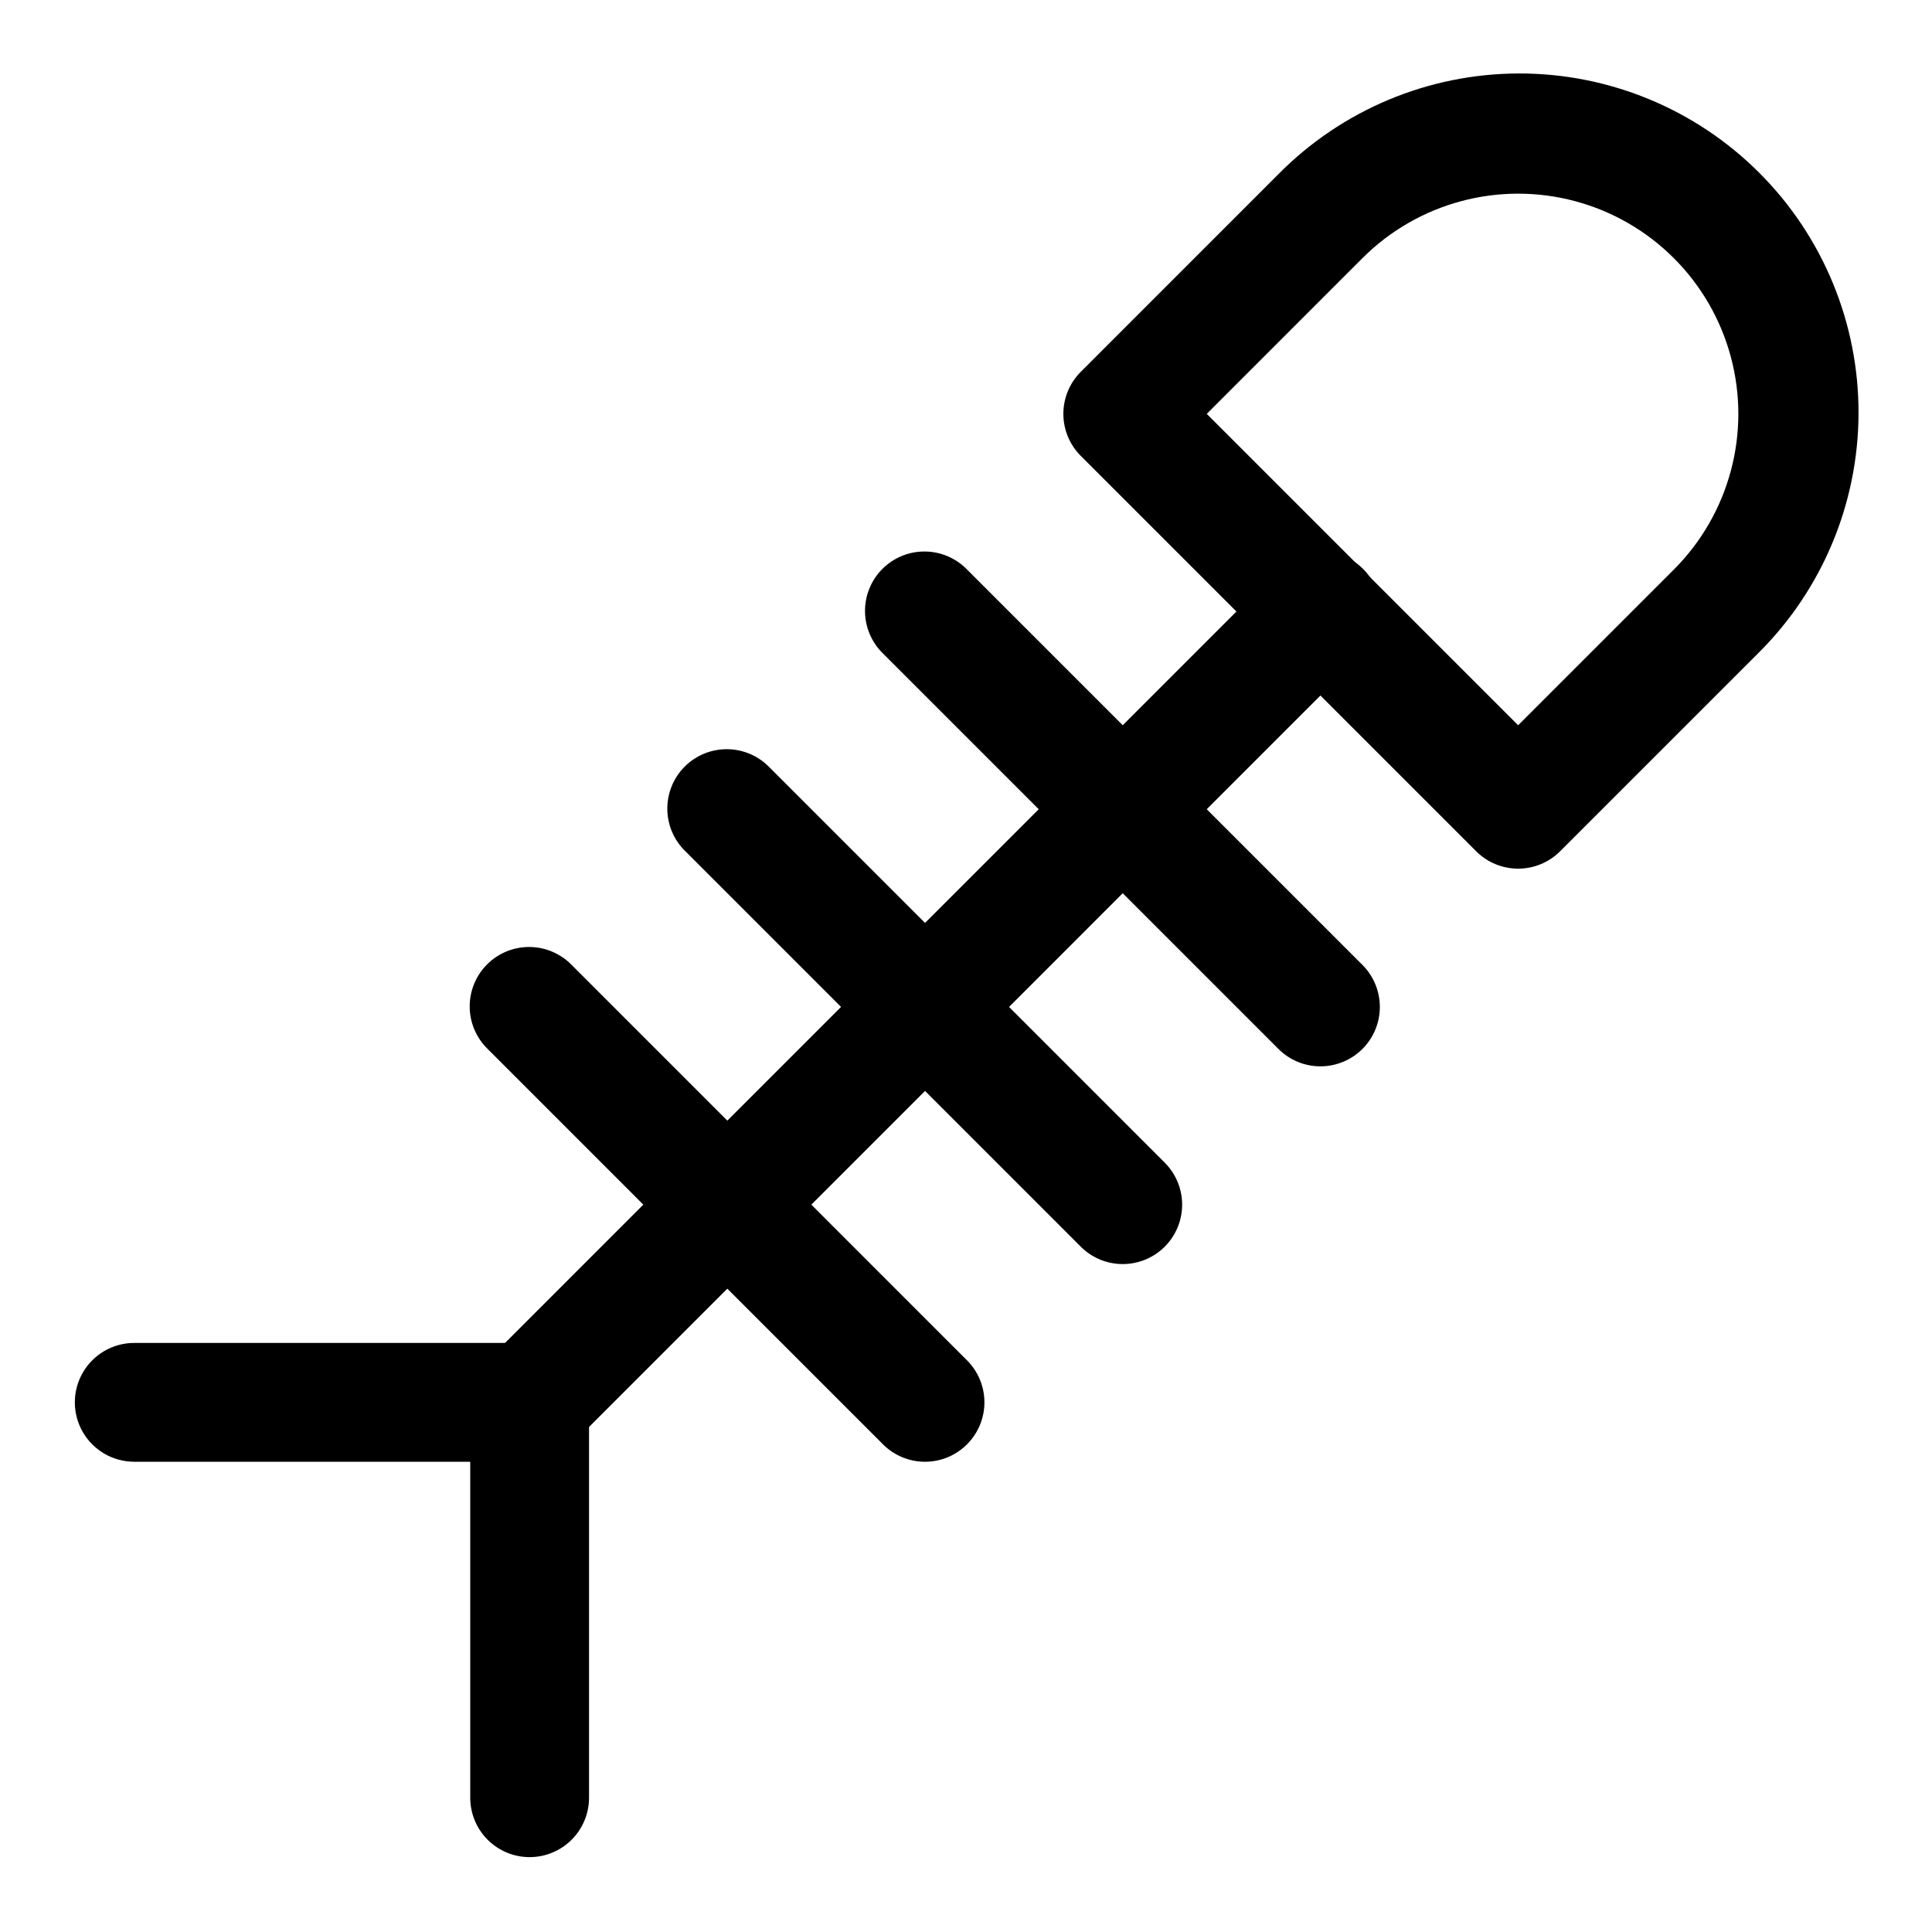
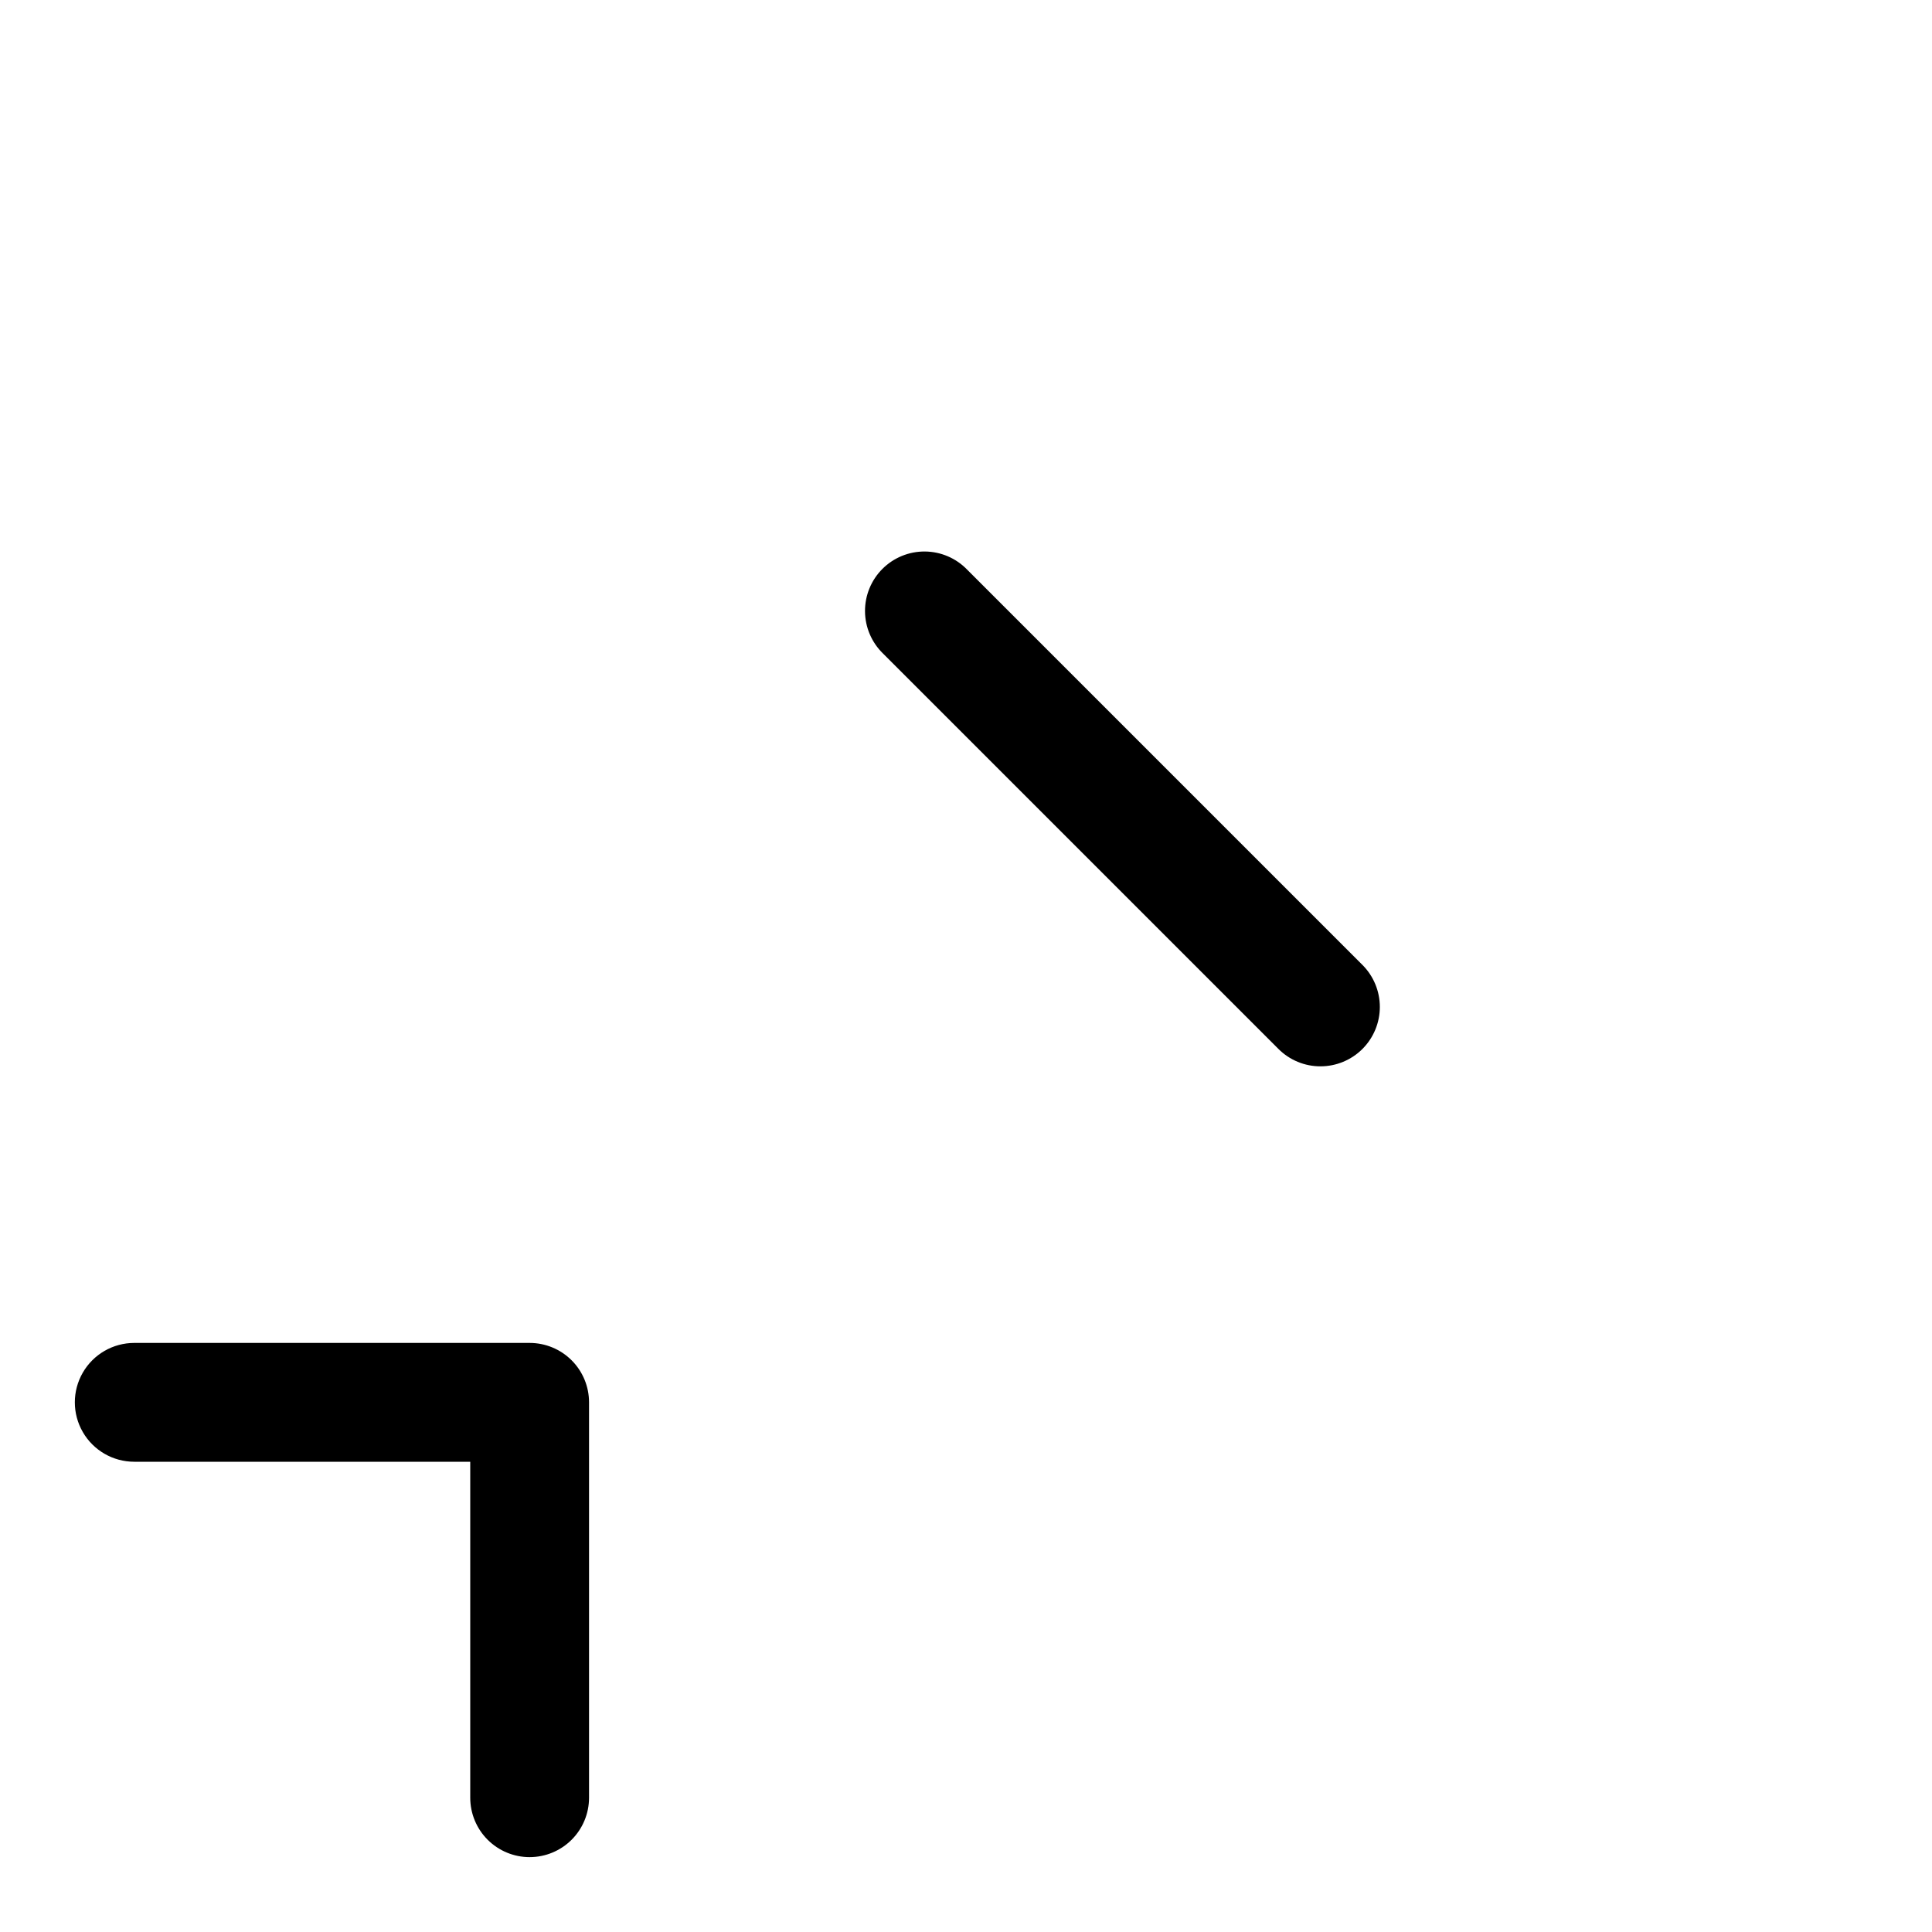
<svg xmlns="http://www.w3.org/2000/svg" fill="#000000" width="800px" height="800px" version="1.1" viewBox="144 144 512 512">
  <g>
-     <path d="m546.32 374.2c-4.176 0.004-8.18-1.656-11.129-4.613l-104.78-104.78c-2.953-2.953-4.609-6.957-4.609-11.129 0-4.176 1.656-8.18 4.609-11.133l52.383-52.391c16.812-17.012 39.715-26.613 63.633-26.684 23.914-0.07 46.871 9.398 63.785 26.309 16.914 16.91 26.383 39.867 26.316 63.785-0.07 23.918-9.672 46.82-26.68 63.633l-52.395 52.391c-2.949 2.957-6.953 4.617-11.133 4.613zm-82.516-120.52 82.52 82.52 41.266-41.262c14.738-14.742 20.496-36.23 15.098-56.367-5.398-20.137-21.129-35.863-41.266-41.258-20.137-5.394-41.625 0.363-56.363 15.105z" />
    <path d="m284.36 636.16c-4.176 0-8.18-1.66-11.133-4.613s-4.609-6.957-4.609-11.133v-89.035h-89.039c-5.625 0-10.824-3-13.637-7.875-2.812-4.871-2.812-10.871 0-15.742 2.812-4.871 8.012-7.871 13.637-7.871h104.78c4.176 0 8.18 1.656 11.133 4.609s4.609 6.957 4.609 11.133v104.78c0 4.176-1.656 8.18-4.609 11.133s-6.957 4.613-11.133 4.613z" />
-     <path d="m284.36 531.38c-4.176 0-8.18-1.66-11.133-4.613-2.949-2.953-4.609-6.957-4.609-11.129 0-4.176 1.656-8.18 4.609-11.133l209.56-209.57c2.938-3.027 6.965-4.75 11.18-4.781 4.219-0.031 8.273 1.629 11.254 4.609 2.981 2.984 4.644 7.035 4.613 11.254-0.035 4.215-1.758 8.242-4.781 11.18l-209.56 209.57c-2.949 2.957-6.957 4.617-11.133 4.613z" />
    <path d="m493.93 426.59c-4.18 0.004-8.184-1.656-11.133-4.613l-104.78-104.78c-3.027-2.938-4.75-6.965-4.781-11.18-0.031-4.219 1.629-8.27 4.613-11.254 2.981-2.981 7.035-4.641 11.25-4.609 4.219 0.031 8.246 1.754 11.184 4.781l104.78 104.78c2.949 2.953 4.609 6.957 4.609 11.133 0 4.176-1.66 8.18-4.609 11.133-2.953 2.949-6.957 4.609-11.133 4.609z" />
-     <path d="m441.54 478.99c-4.176 0.004-8.184-1.656-11.133-4.613l-104.78-104.79c-3.027-2.934-4.75-6.961-4.781-11.18-0.031-4.215 1.629-8.27 4.609-11.254 2.984-2.981 7.035-4.641 11.254-4.609s8.246 1.754 11.18 4.781l104.78 104.79c2.953 2.953 4.609 6.957 4.609 11.133 0 4.176-1.656 8.18-4.609 11.133-2.949 2.953-6.953 4.609-11.129 4.613z" />
-     <path d="m389.14 531.38c-4.176 0.004-8.184-1.656-11.133-4.613l-104.78-104.79c-3.016-2.938-4.727-6.961-4.754-11.172-0.027-4.211 1.637-8.258 4.613-11.234 2.977-2.977 7.019-4.637 11.23-4.609 4.211 0.027 8.234 1.738 11.176 4.754l104.78 104.79c2.949 2.953 4.609 6.957 4.609 11.133 0 4.172-1.66 8.176-4.613 11.129-2.953 2.953-6.957 4.613-11.129 4.613z" />
  </g>
</svg>